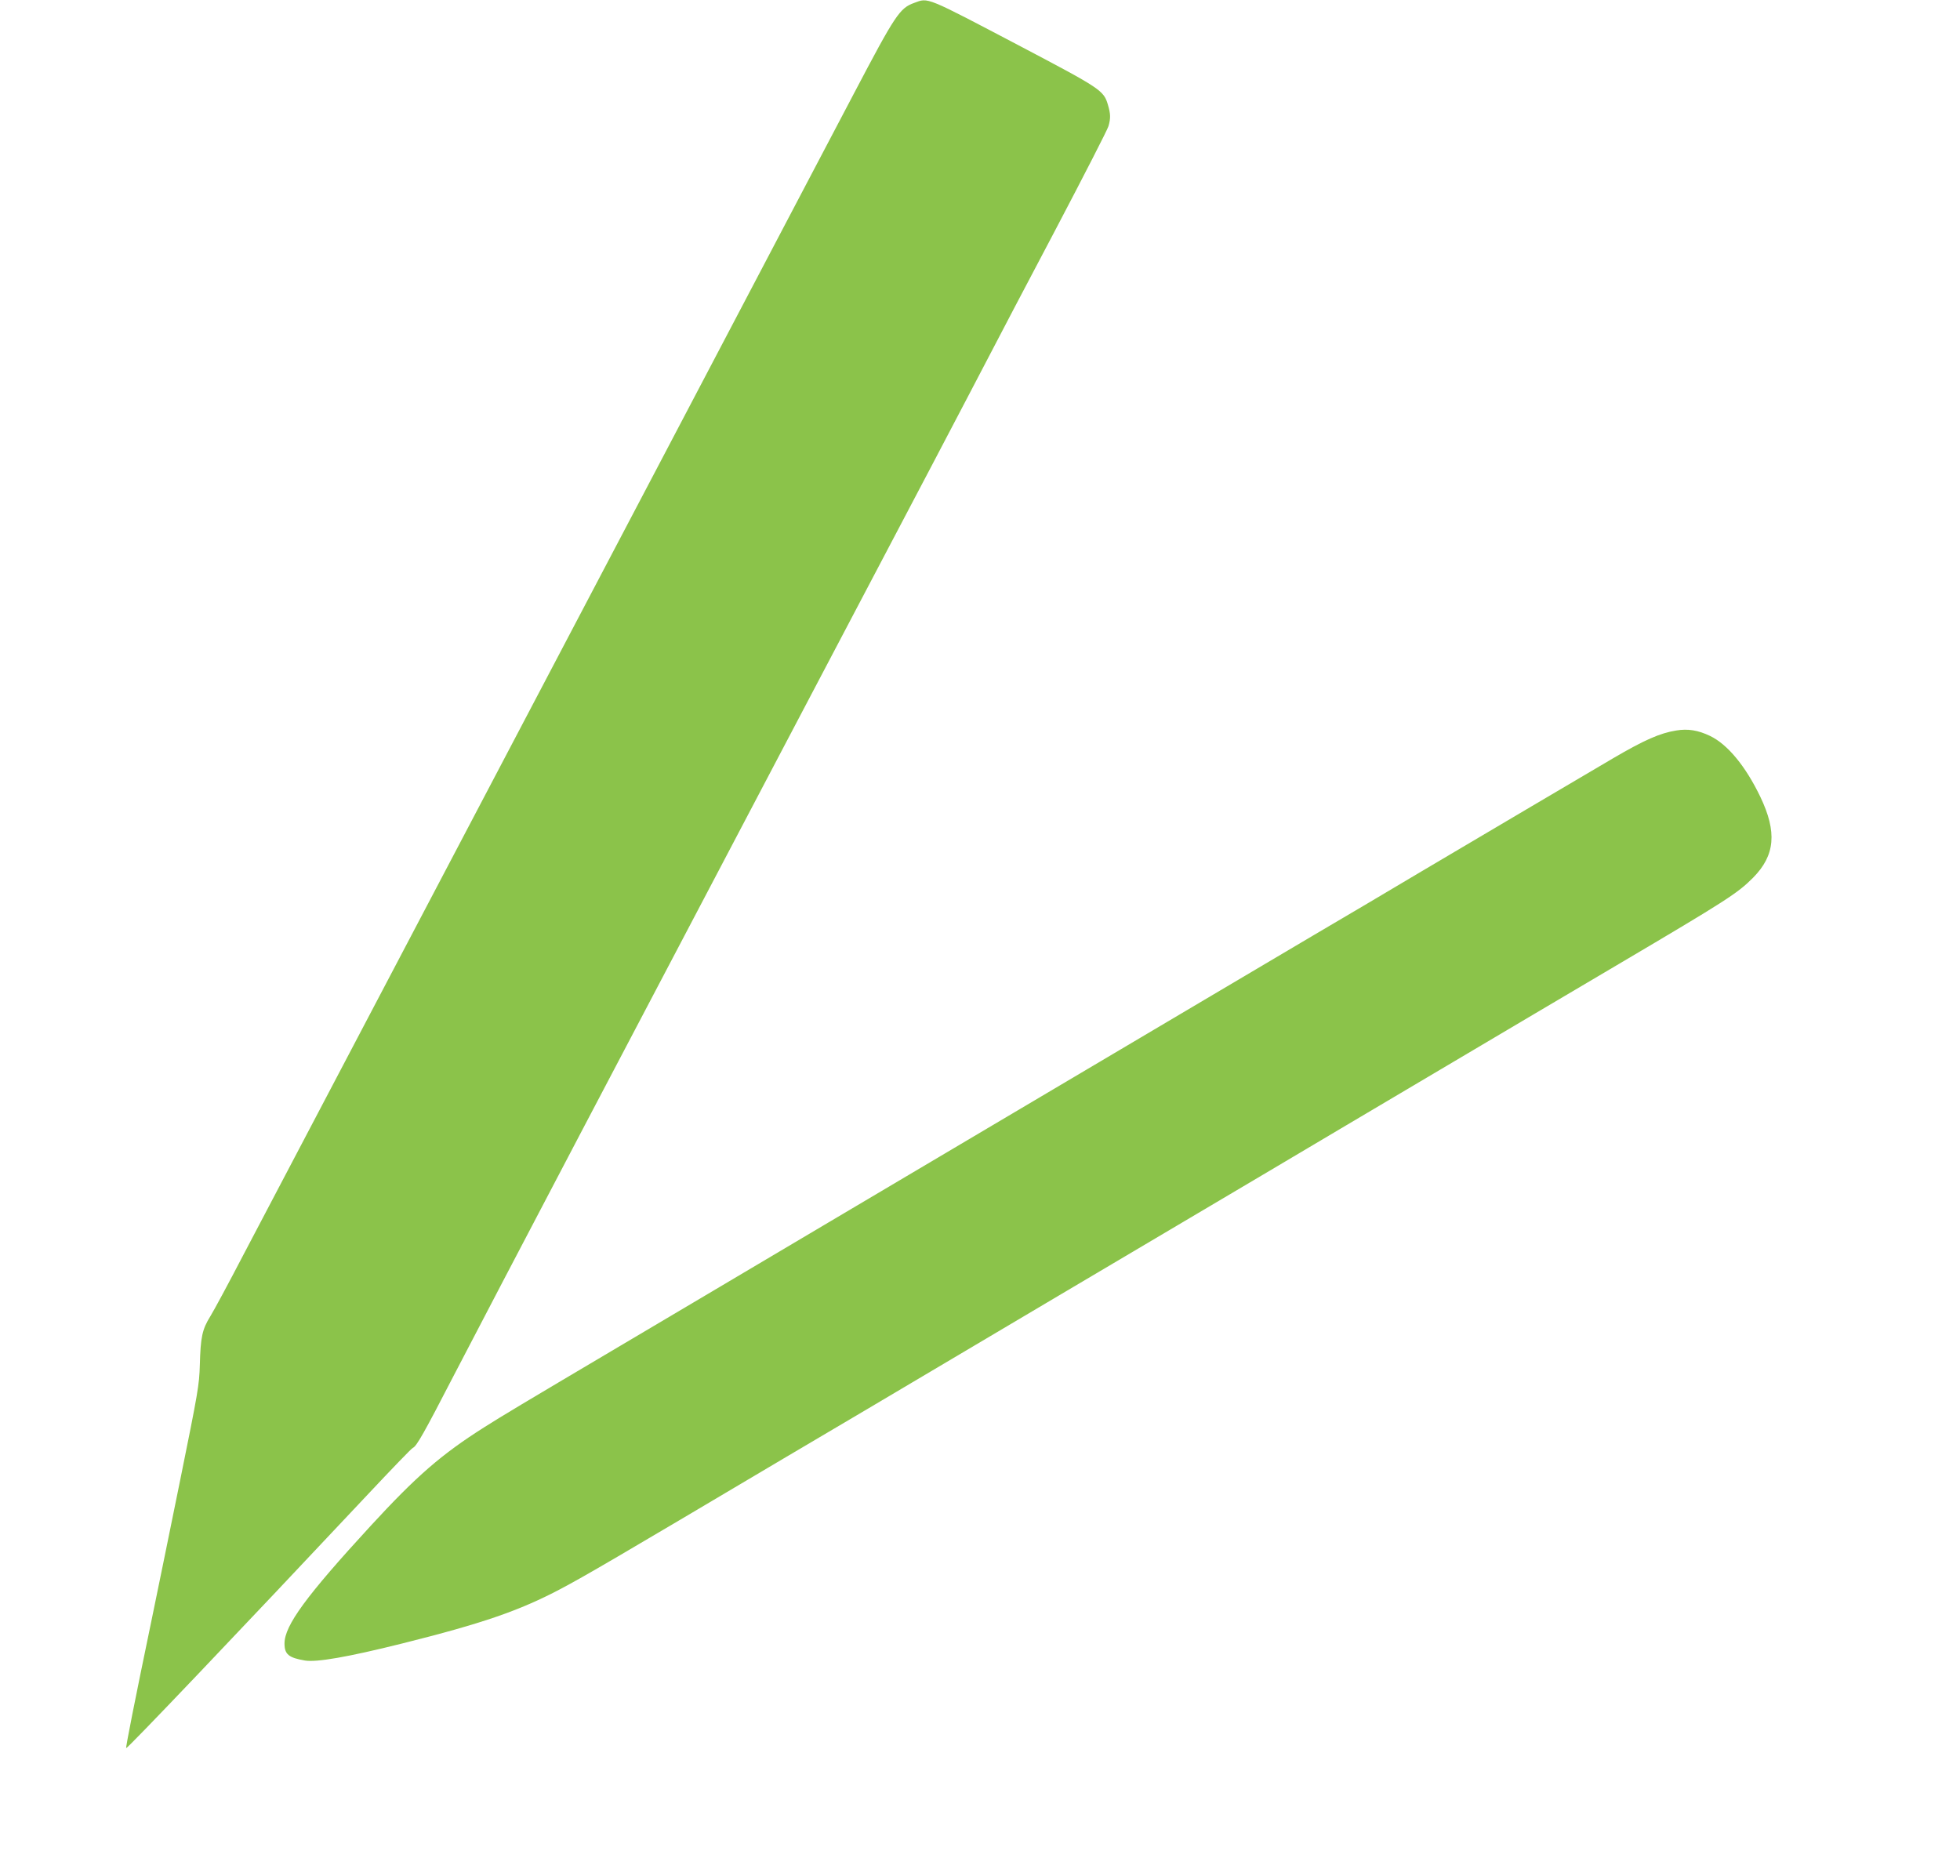
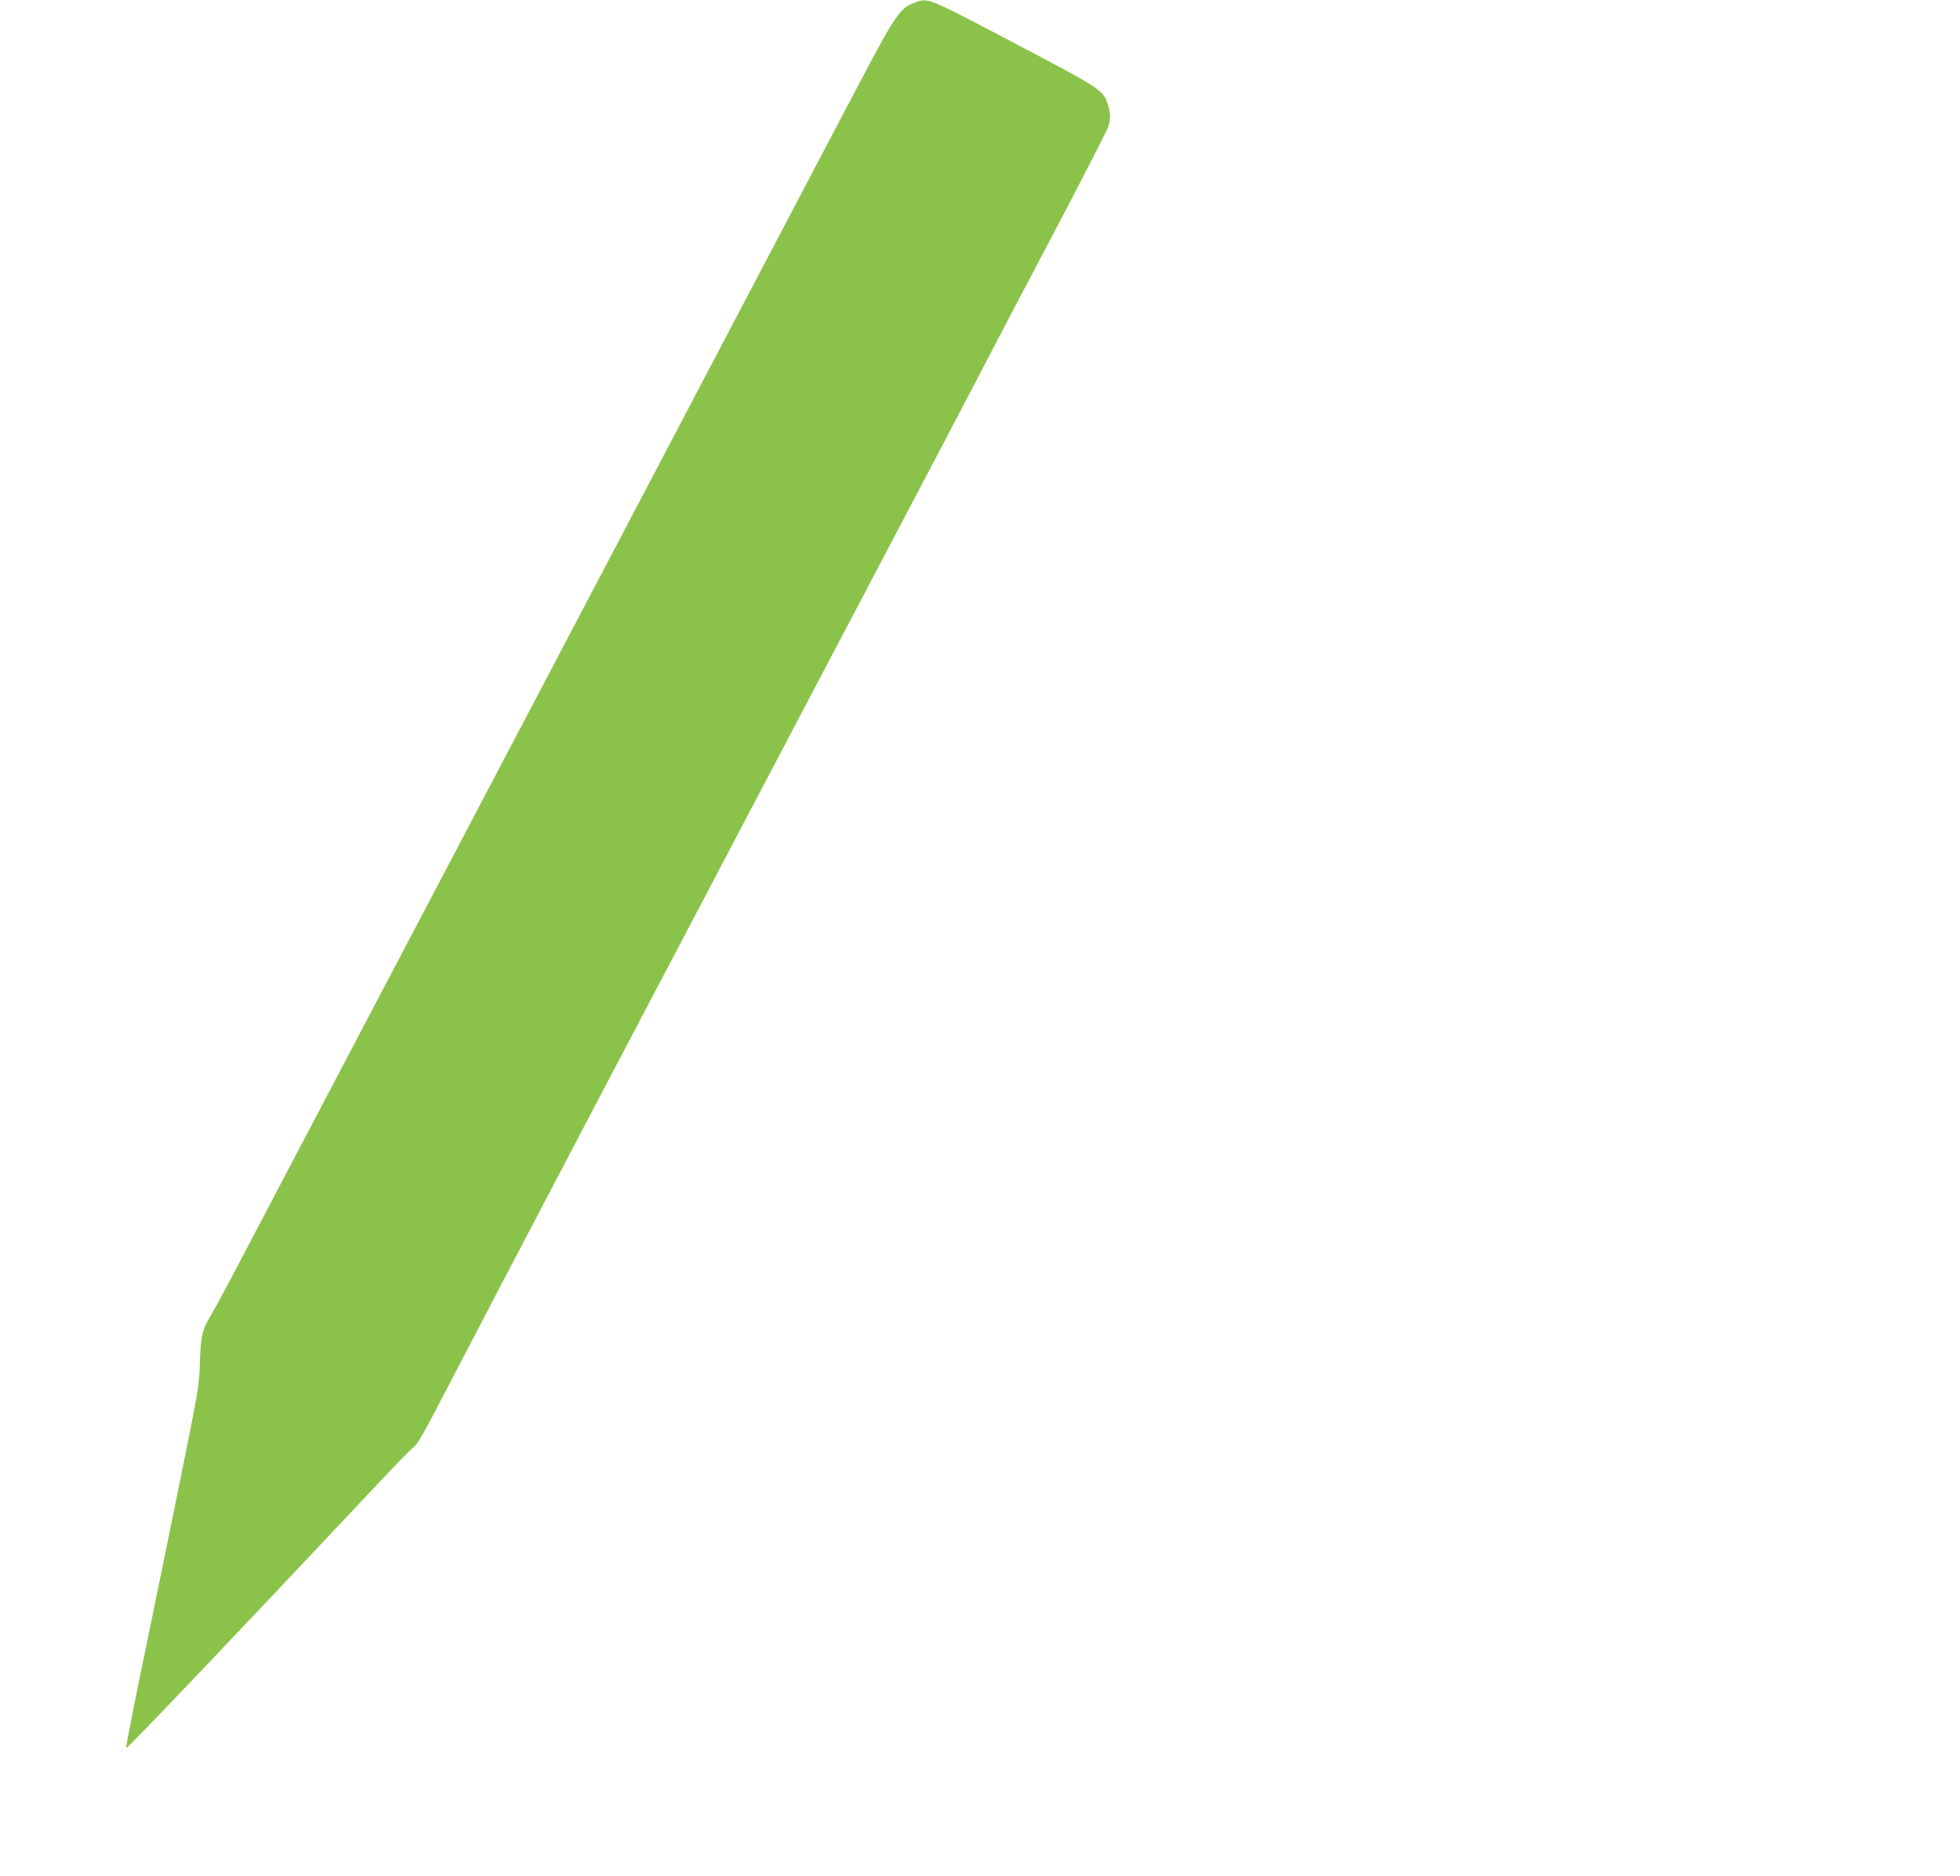
<svg xmlns="http://www.w3.org/2000/svg" version="1.0" width="1280pt" height="1225pt" viewBox="0 0 1280 1225" preserveAspectRatio="xMidYMid meet">
  <g transform="translate(0,1225) scale(0.1,-0.1)" fill="#8bc34a" stroke="none">
-     <path d="M5970 12231 c-94 -34 -122 -75 -393 -591 -137 -261 -274 -522 -305 -580 -56 -106 -117 -222 -155 -295 -45 -87 -1389 -2643 -2347 -4465 -557 -1059 -1089 -2071 -1183 -2250 -93 -179 -189 -357 -213 -396 -54 -87 -64 -136 -69 -319 -4 -132 -11 -173 -129 -755 -69 -338 -152 -748 -186 -910 -111 -534 -170 -833 -166 -837 6 -6 712 735 1580 1659 153 163 284 299 292 302 24 9 75 100 264 466 101 195 479 918 840 1605 853 1623 1904 3621 2280 4335 163 311 337 642 385 735 48 94 240 458 426 811 185 352 342 658 348 680 15 52 14 81 -4 141 -27 92 -49 106 -560 375 -638 335 -610 324 -705 289z" />
-     <path d="M10946 7479 c-105 -17 -206 -61 -411 -181 -166 -97 -844 -498 -1250 -738 -198 -118 -517 -307 -710 -420 -297 -176 -888 -525 -2125 -1258 -311 -184 -699 -414 -1045 -619 -532 -315 -1094 -649 -1355 -803 -662 -392 -767 -455 -887 -531 -281 -178 -443 -319 -742 -644 -422 -459 -563 -651 -563 -769 0 -70 27 -93 134 -111 77 -12 276 22 633 111 528 132 768 215 1035 356 164 87 344 192 1453 850 147 87 387 229 535 316 460 273 2057 1219 2600 1540 231 137 618 367 1772 1050 135 80 382 226 550 325 711 420 776 462 879 565 144 146 157 298 47 528 -96 200 -214 343 -329 398 -78 37 -143 48 -221 35z" />
+     <path d="M5970 12231 c-94 -34 -122 -75 -393 -591 -137 -261 -274 -522 -305 -580 -56 -106 -117 -222 -155 -295 -45 -87 -1389 -2643 -2347 -4465 -557 -1059 -1089 -2071 -1183 -2250 -93 -179 -189 -357 -213 -396 -54 -87 -64 -136 -69 -319 -4 -132 -11 -173 -129 -755 -69 -338 -152 -748 -186 -910 -111 -534 -170 -833 -166 -837 6 -6 712 735 1580 1659 153 163 284 299 292 302 24 9 75 100 264 466 101 195 479 918 840 1605 853 1623 1904 3621 2280 4335 163 311 337 642 385 735 48 94 240 458 426 811 185 352 342 658 348 680 15 52 14 81 -4 141 -27 92 -49 106 -560 375 -638 335 -610 324 -705 289" />
  </g>
</svg>